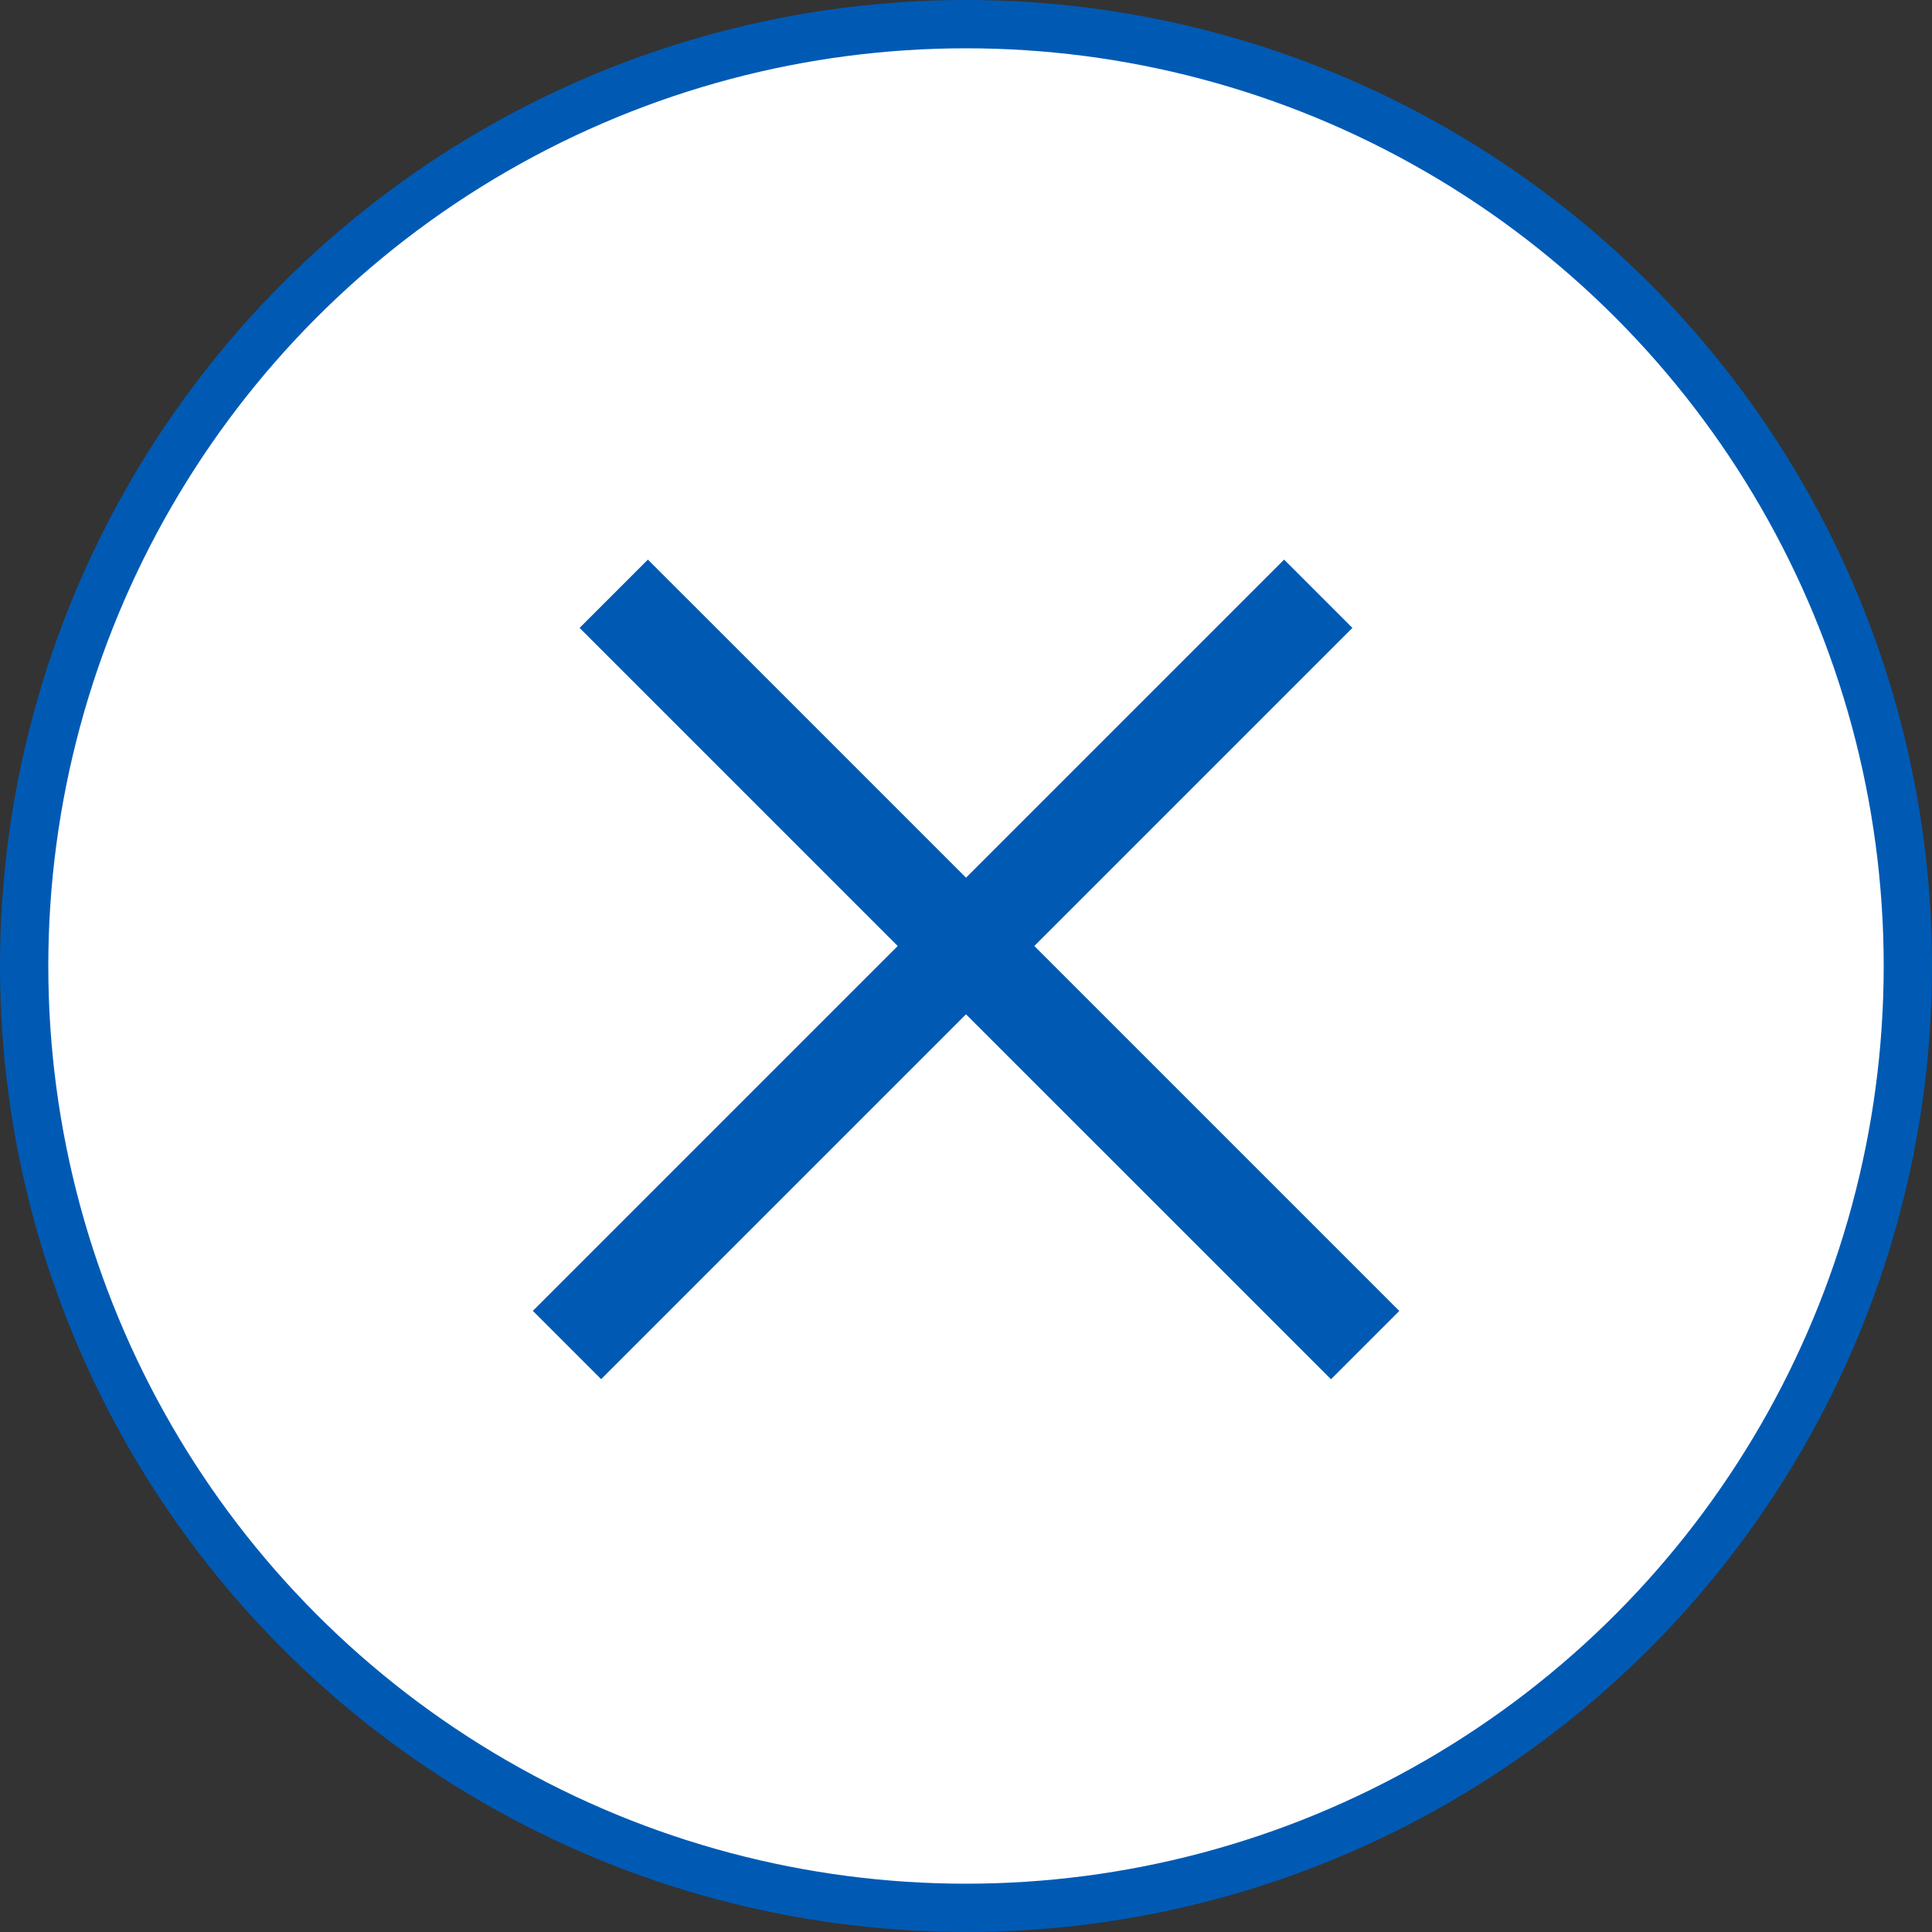
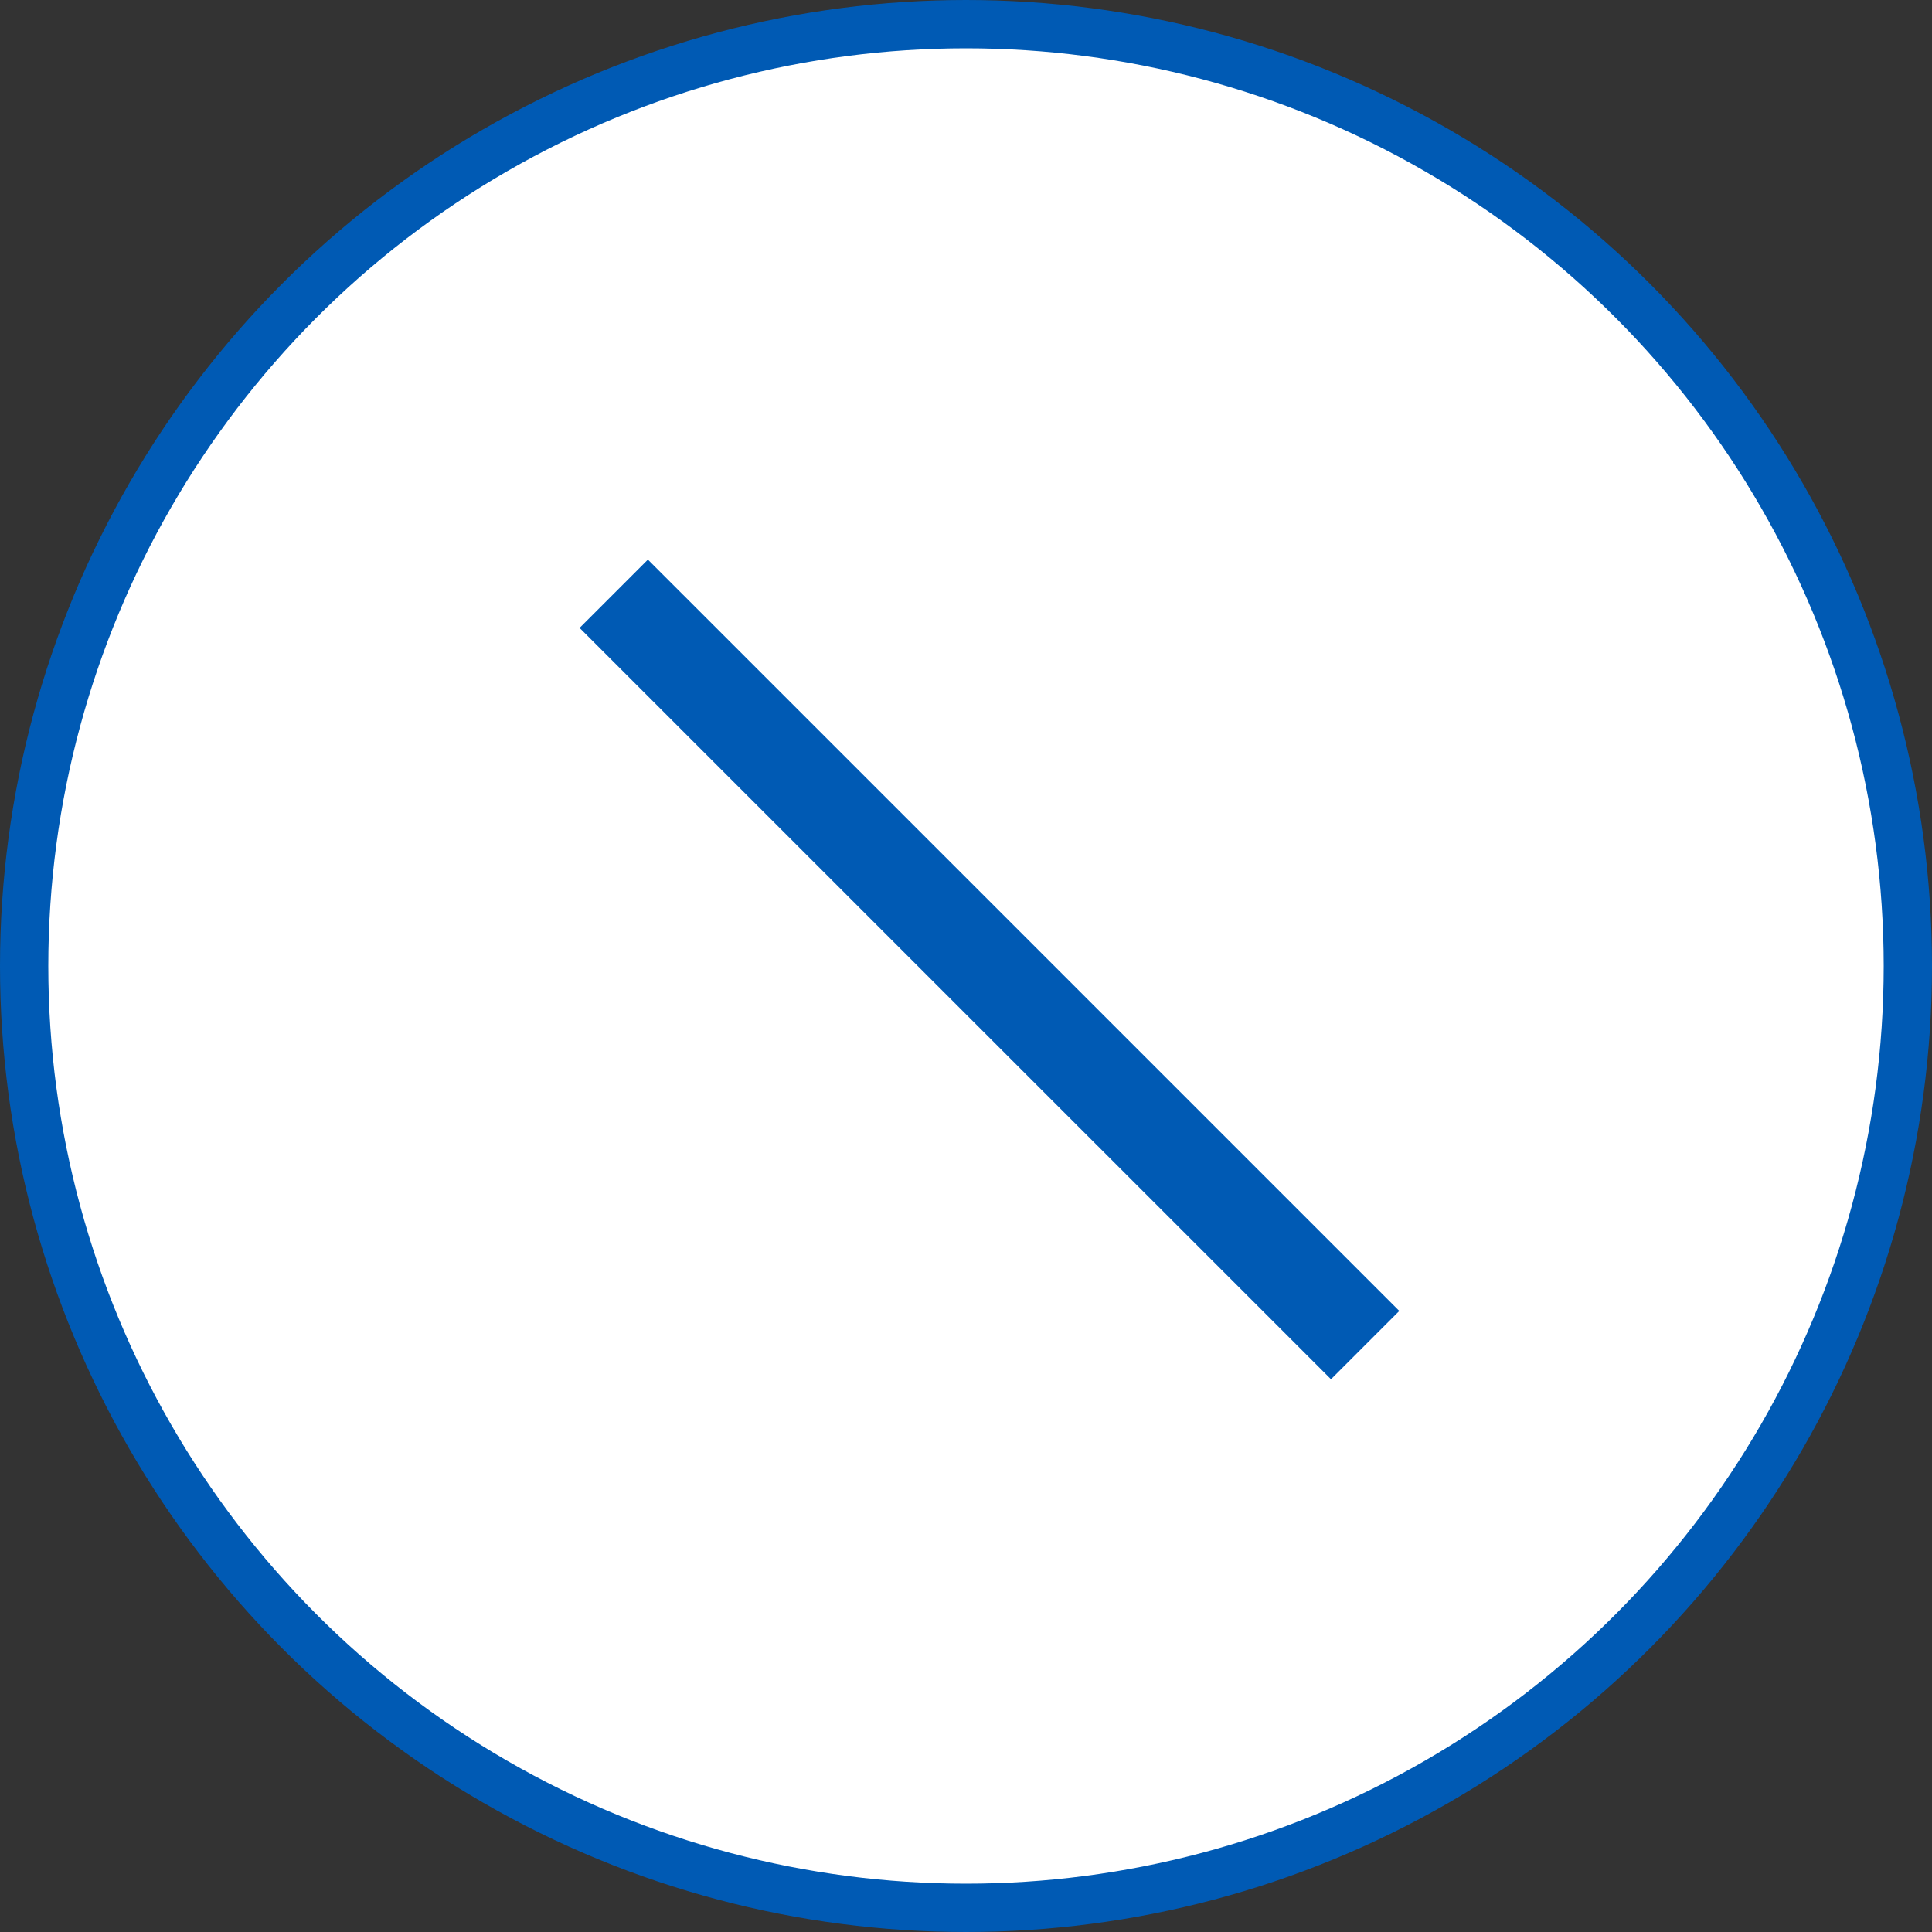
<svg xmlns="http://www.w3.org/2000/svg" width="40" height="40" viewBox="0 0 40 40" fill="none">
  <rect x="0" y="0" width="40" height="40" fill="#333333" stroke="none" />
  <circle cx="20" cy="20" r="19.5" fill="white" stroke="#005AB4" />
  <line x1="12.707" y1="12.293" x2="28.264" y2="27.849" stroke="#005AB4" stroke-width="2" />
-   <line y1="-1" x2="22" y2="-1" transform="matrix(-0.707 0.707 0.707 0.707 28 13)" stroke="#005AB4" stroke-width="2" />
</svg>